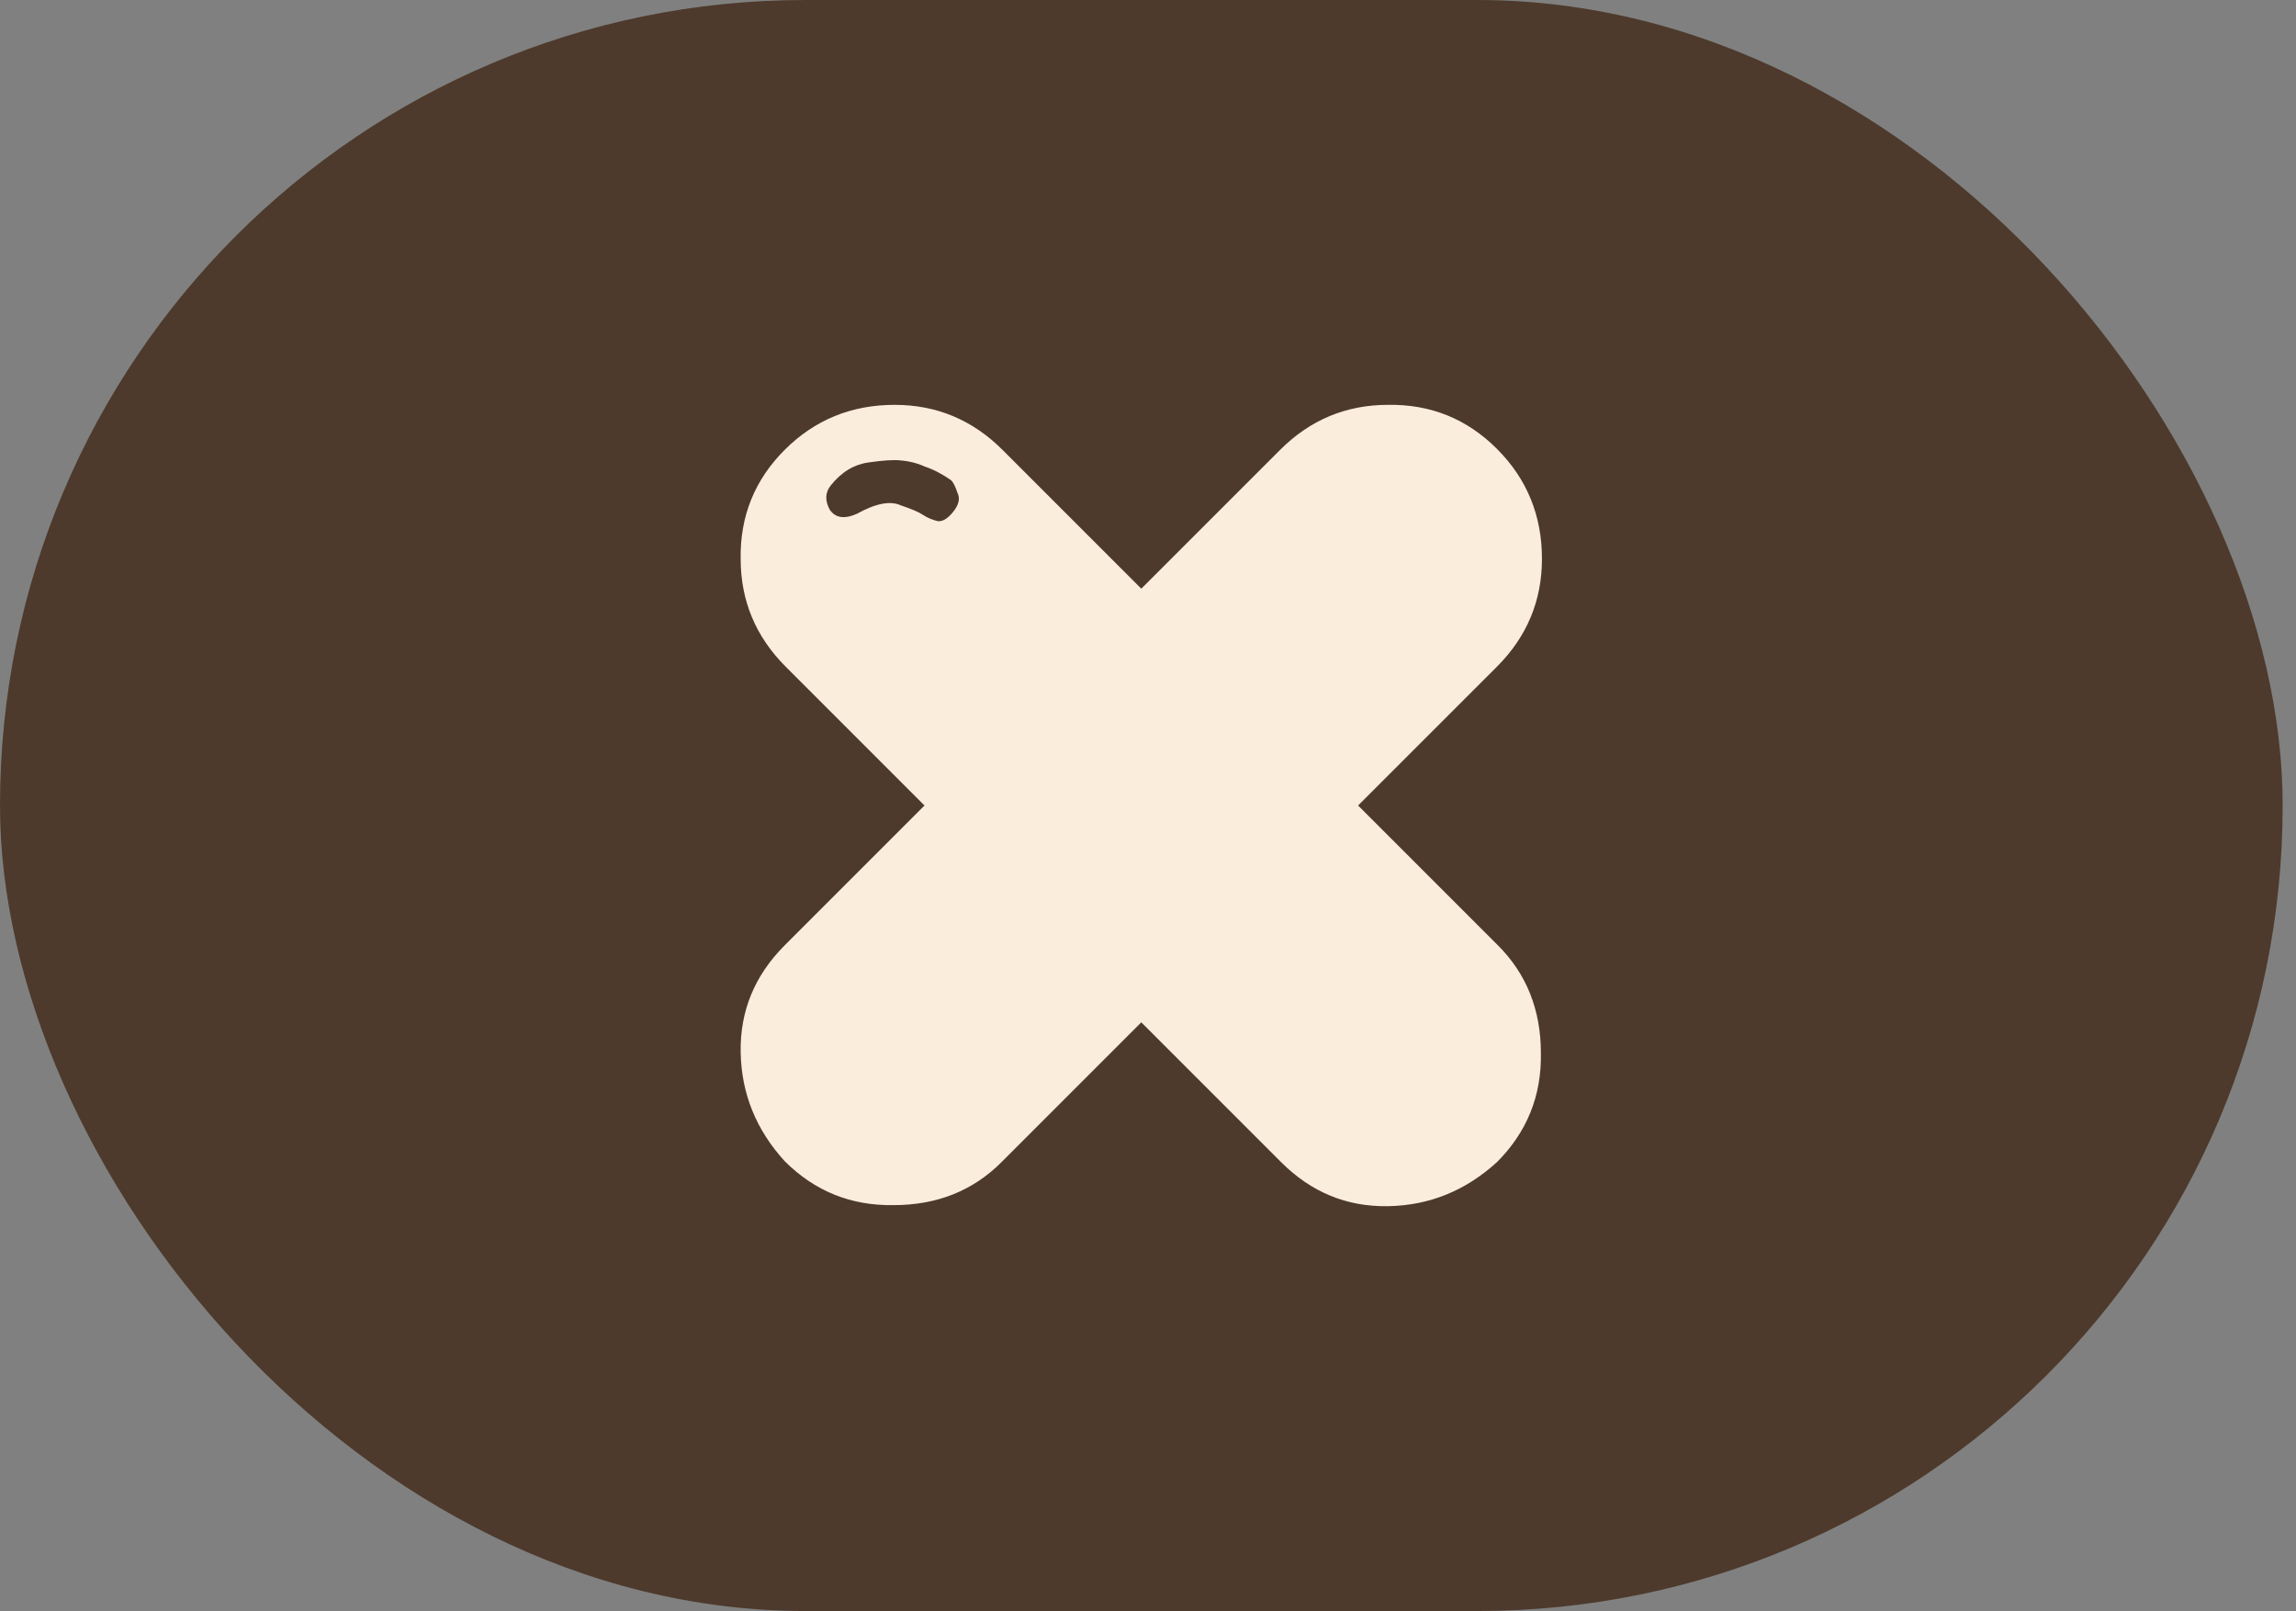
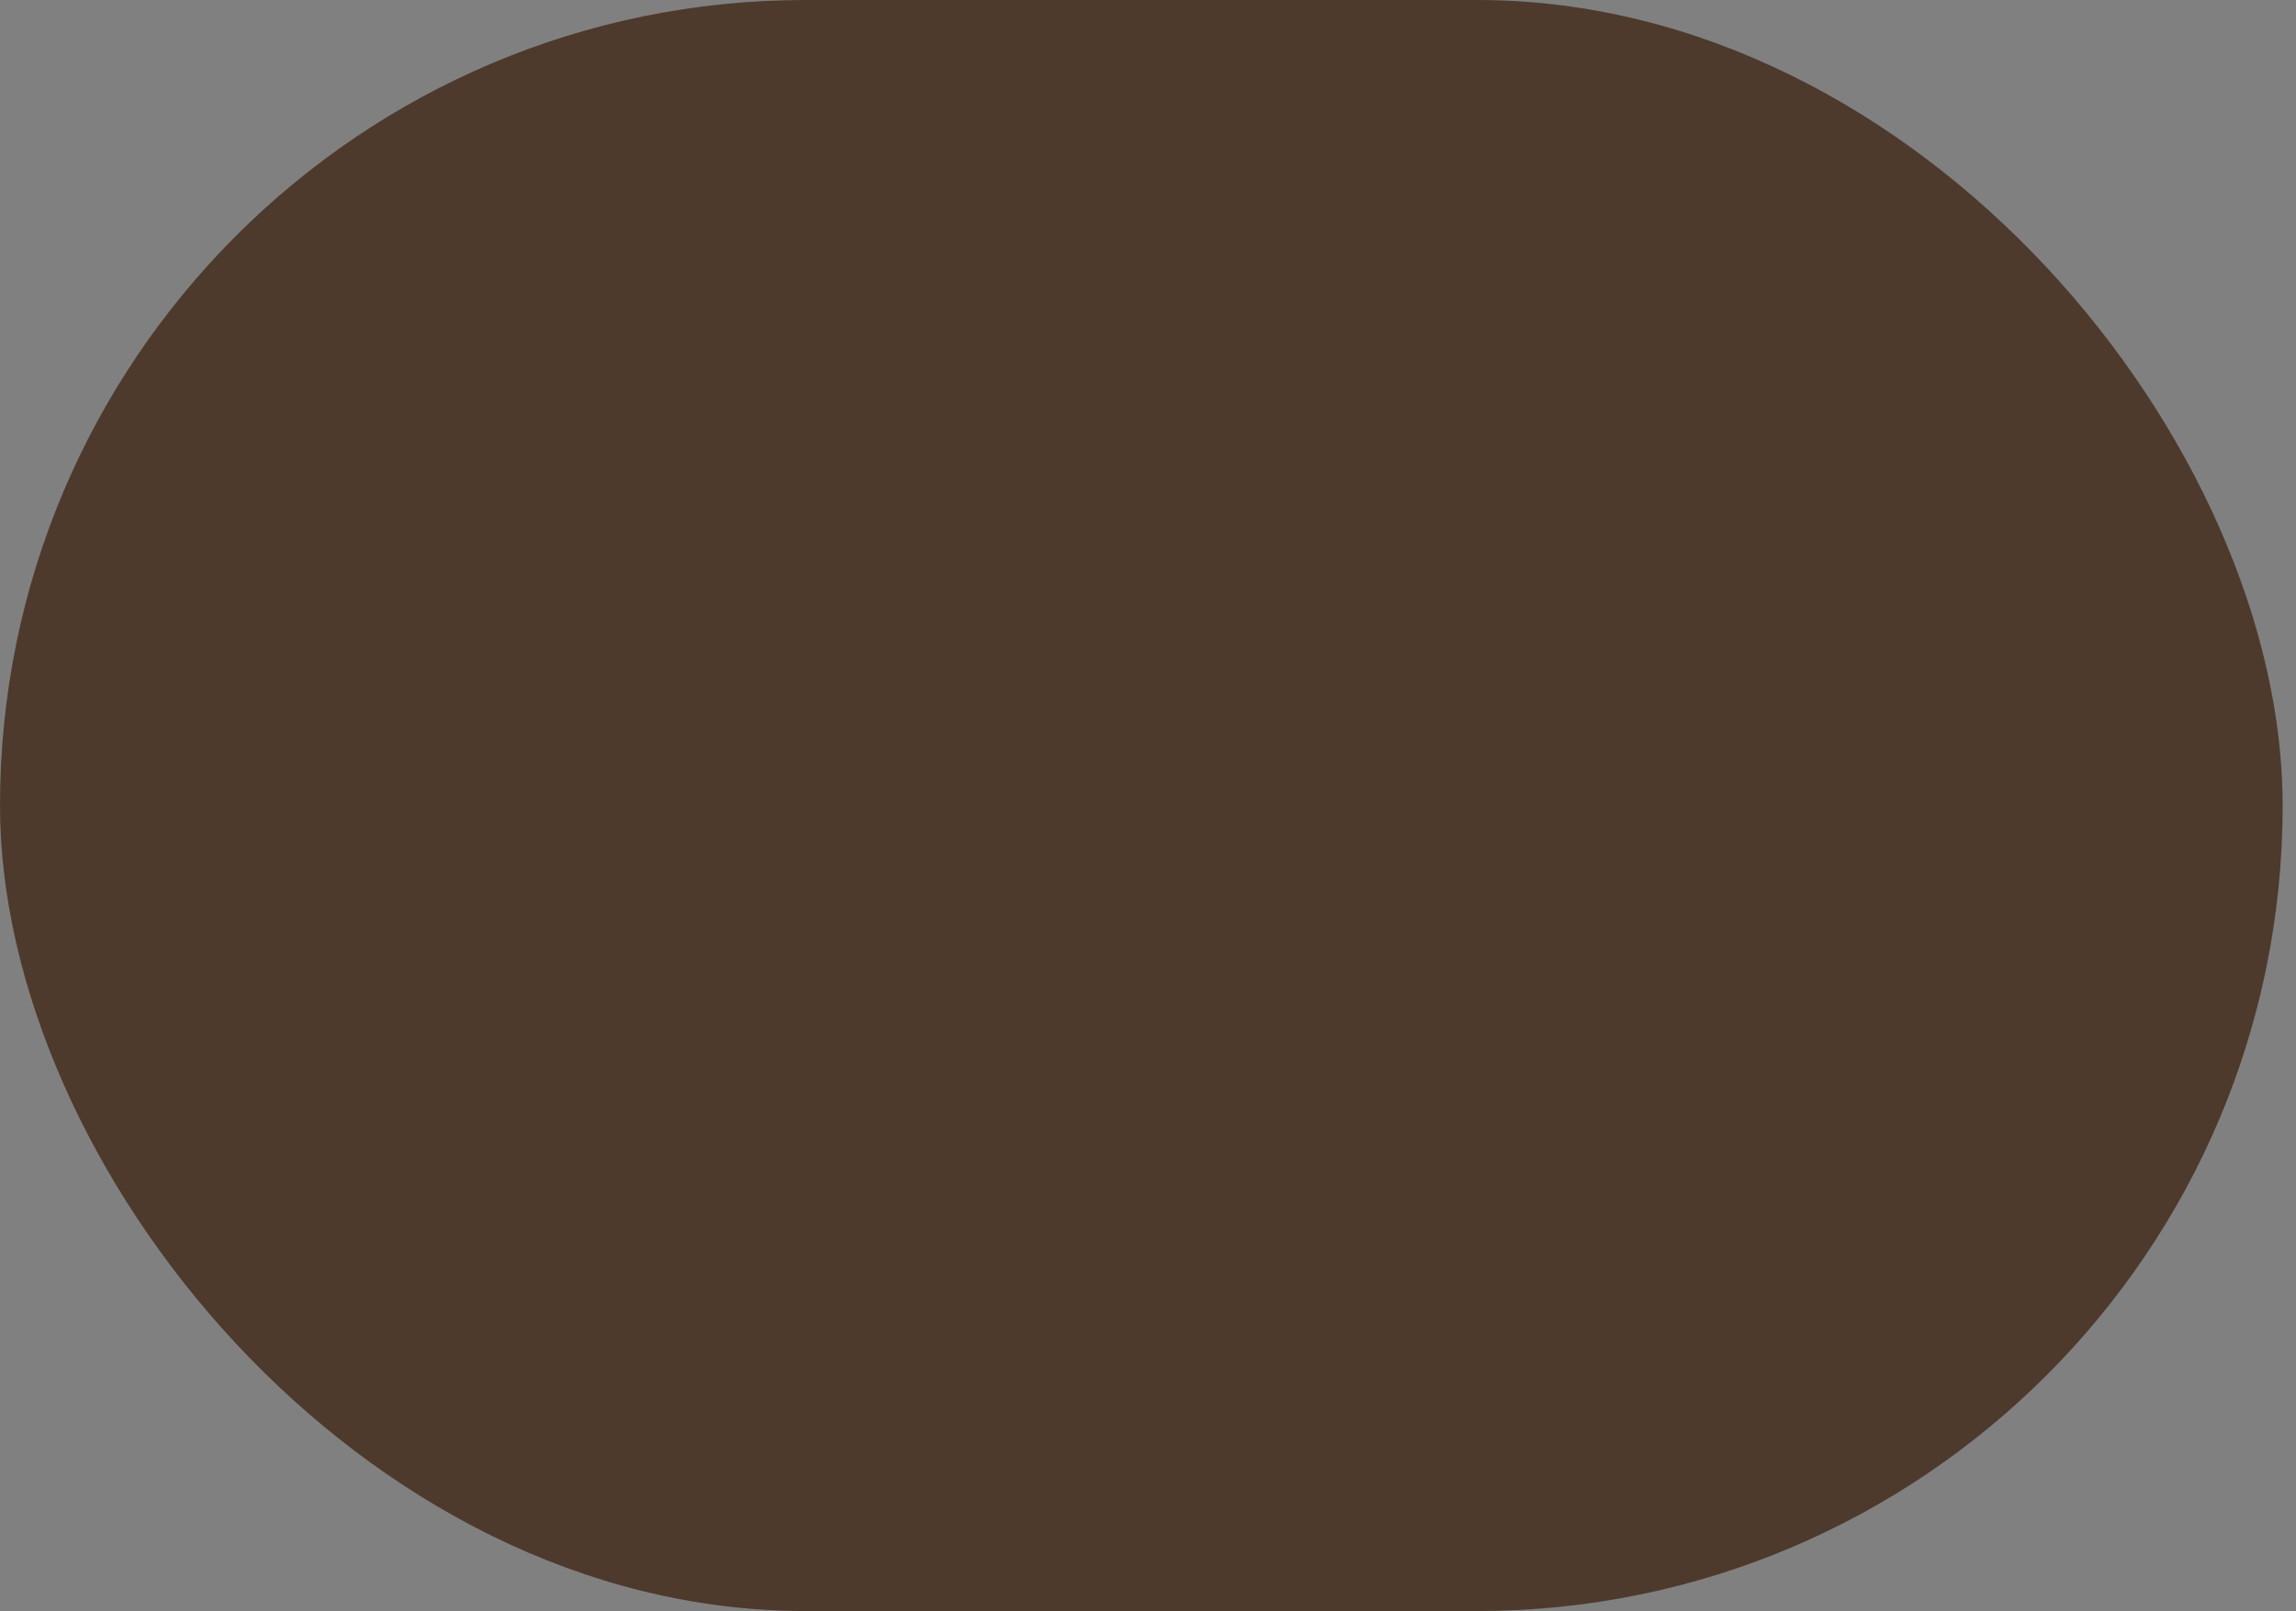
<svg xmlns="http://www.w3.org/2000/svg" width="124" height="87" viewBox="0 0 124 87" fill="none">
  <rect x="0" y="0" width="124" height="87" fill="#808080" stroke="none" />
  <rect width="123.28" height="87" rx="43.5" fill="#4D3A2C" />
-   <path d="M74.96 21.863C77.261 21.825 79.222 22.617 80.844 24.239C82.466 25.86 83.276 27.84 83.276 30.178C83.276 32.441 82.465 34.383 80.844 36.004L73.347 43.499L80.9 51.052C82.446 52.598 83.219 54.54 83.219 56.878C83.257 59.179 82.465 61.139 80.843 62.761C79.146 64.307 77.185 65.099 74.96 65.137C72.735 65.175 70.812 64.383 69.191 62.761L61.638 55.208L54.086 62.761C52.54 64.307 50.598 65.08 48.26 65.08C45.96 65.118 43.999 64.327 42.377 62.705C40.831 61.008 40.039 59.047 40.001 56.822C39.964 54.597 40.756 52.674 42.377 51.052L49.929 43.499L42.434 36.004C40.812 34.383 40.001 32.441 40.001 30.178C39.964 27.878 40.756 25.917 42.377 24.295C43.999 22.674 45.978 21.863 48.317 21.863C50.579 21.863 52.521 22.674 54.143 24.295L61.638 31.79L69.134 24.295C70.756 22.674 72.698 21.863 74.96 21.863ZM48.6 24.861C48.261 24.823 47.694 24.861 46.903 24.974C46.111 25.087 45.431 25.502 44.865 26.218C44.564 26.595 44.545 27.029 44.809 27.519C45.111 27.971 45.602 28.047 46.281 27.745C47.298 27.18 48.09 27.029 48.656 27.293C49.221 27.482 49.618 27.651 49.844 27.802C50.07 27.953 50.334 28.067 50.636 28.142C50.9 28.18 51.183 28.009 51.485 27.632C51.786 27.255 51.861 26.916 51.71 26.615C51.597 26.275 51.484 26.048 51.371 25.935C50.881 25.596 50.41 25.35 49.957 25.2C49.543 25.011 49.09 24.898 48.6 24.861Z" fill="#FBEDDB" />
</svg>